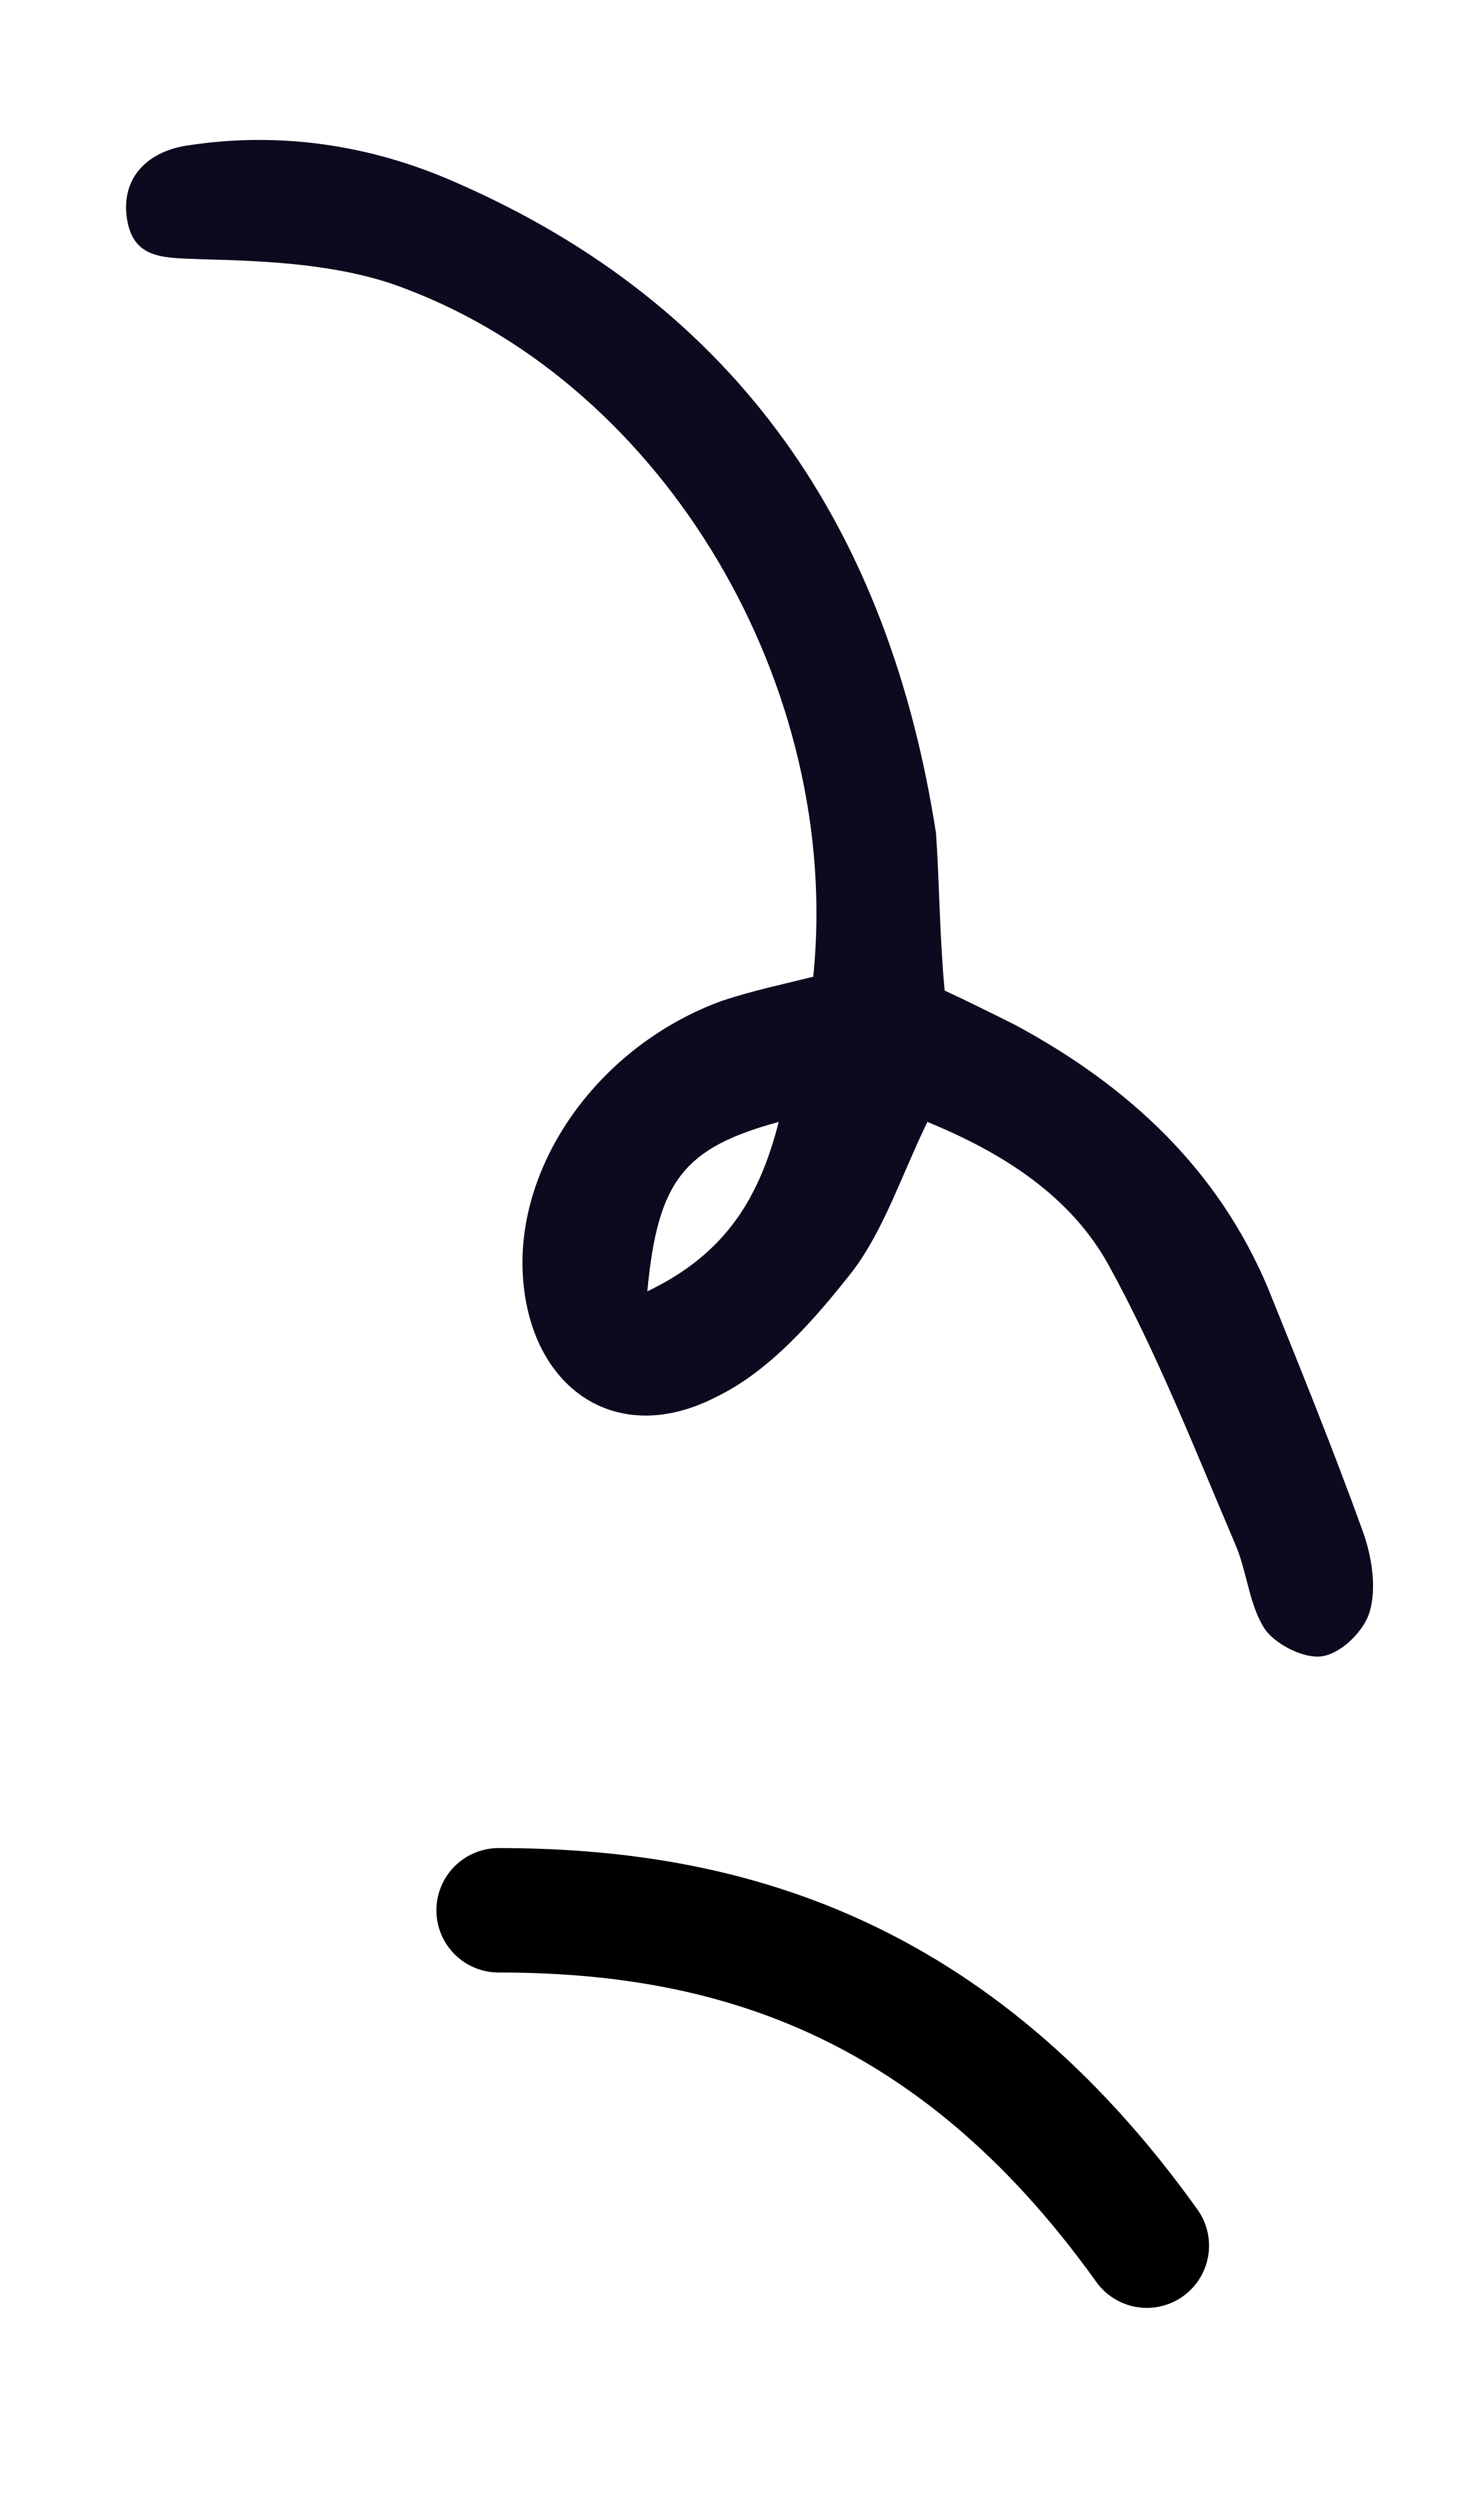
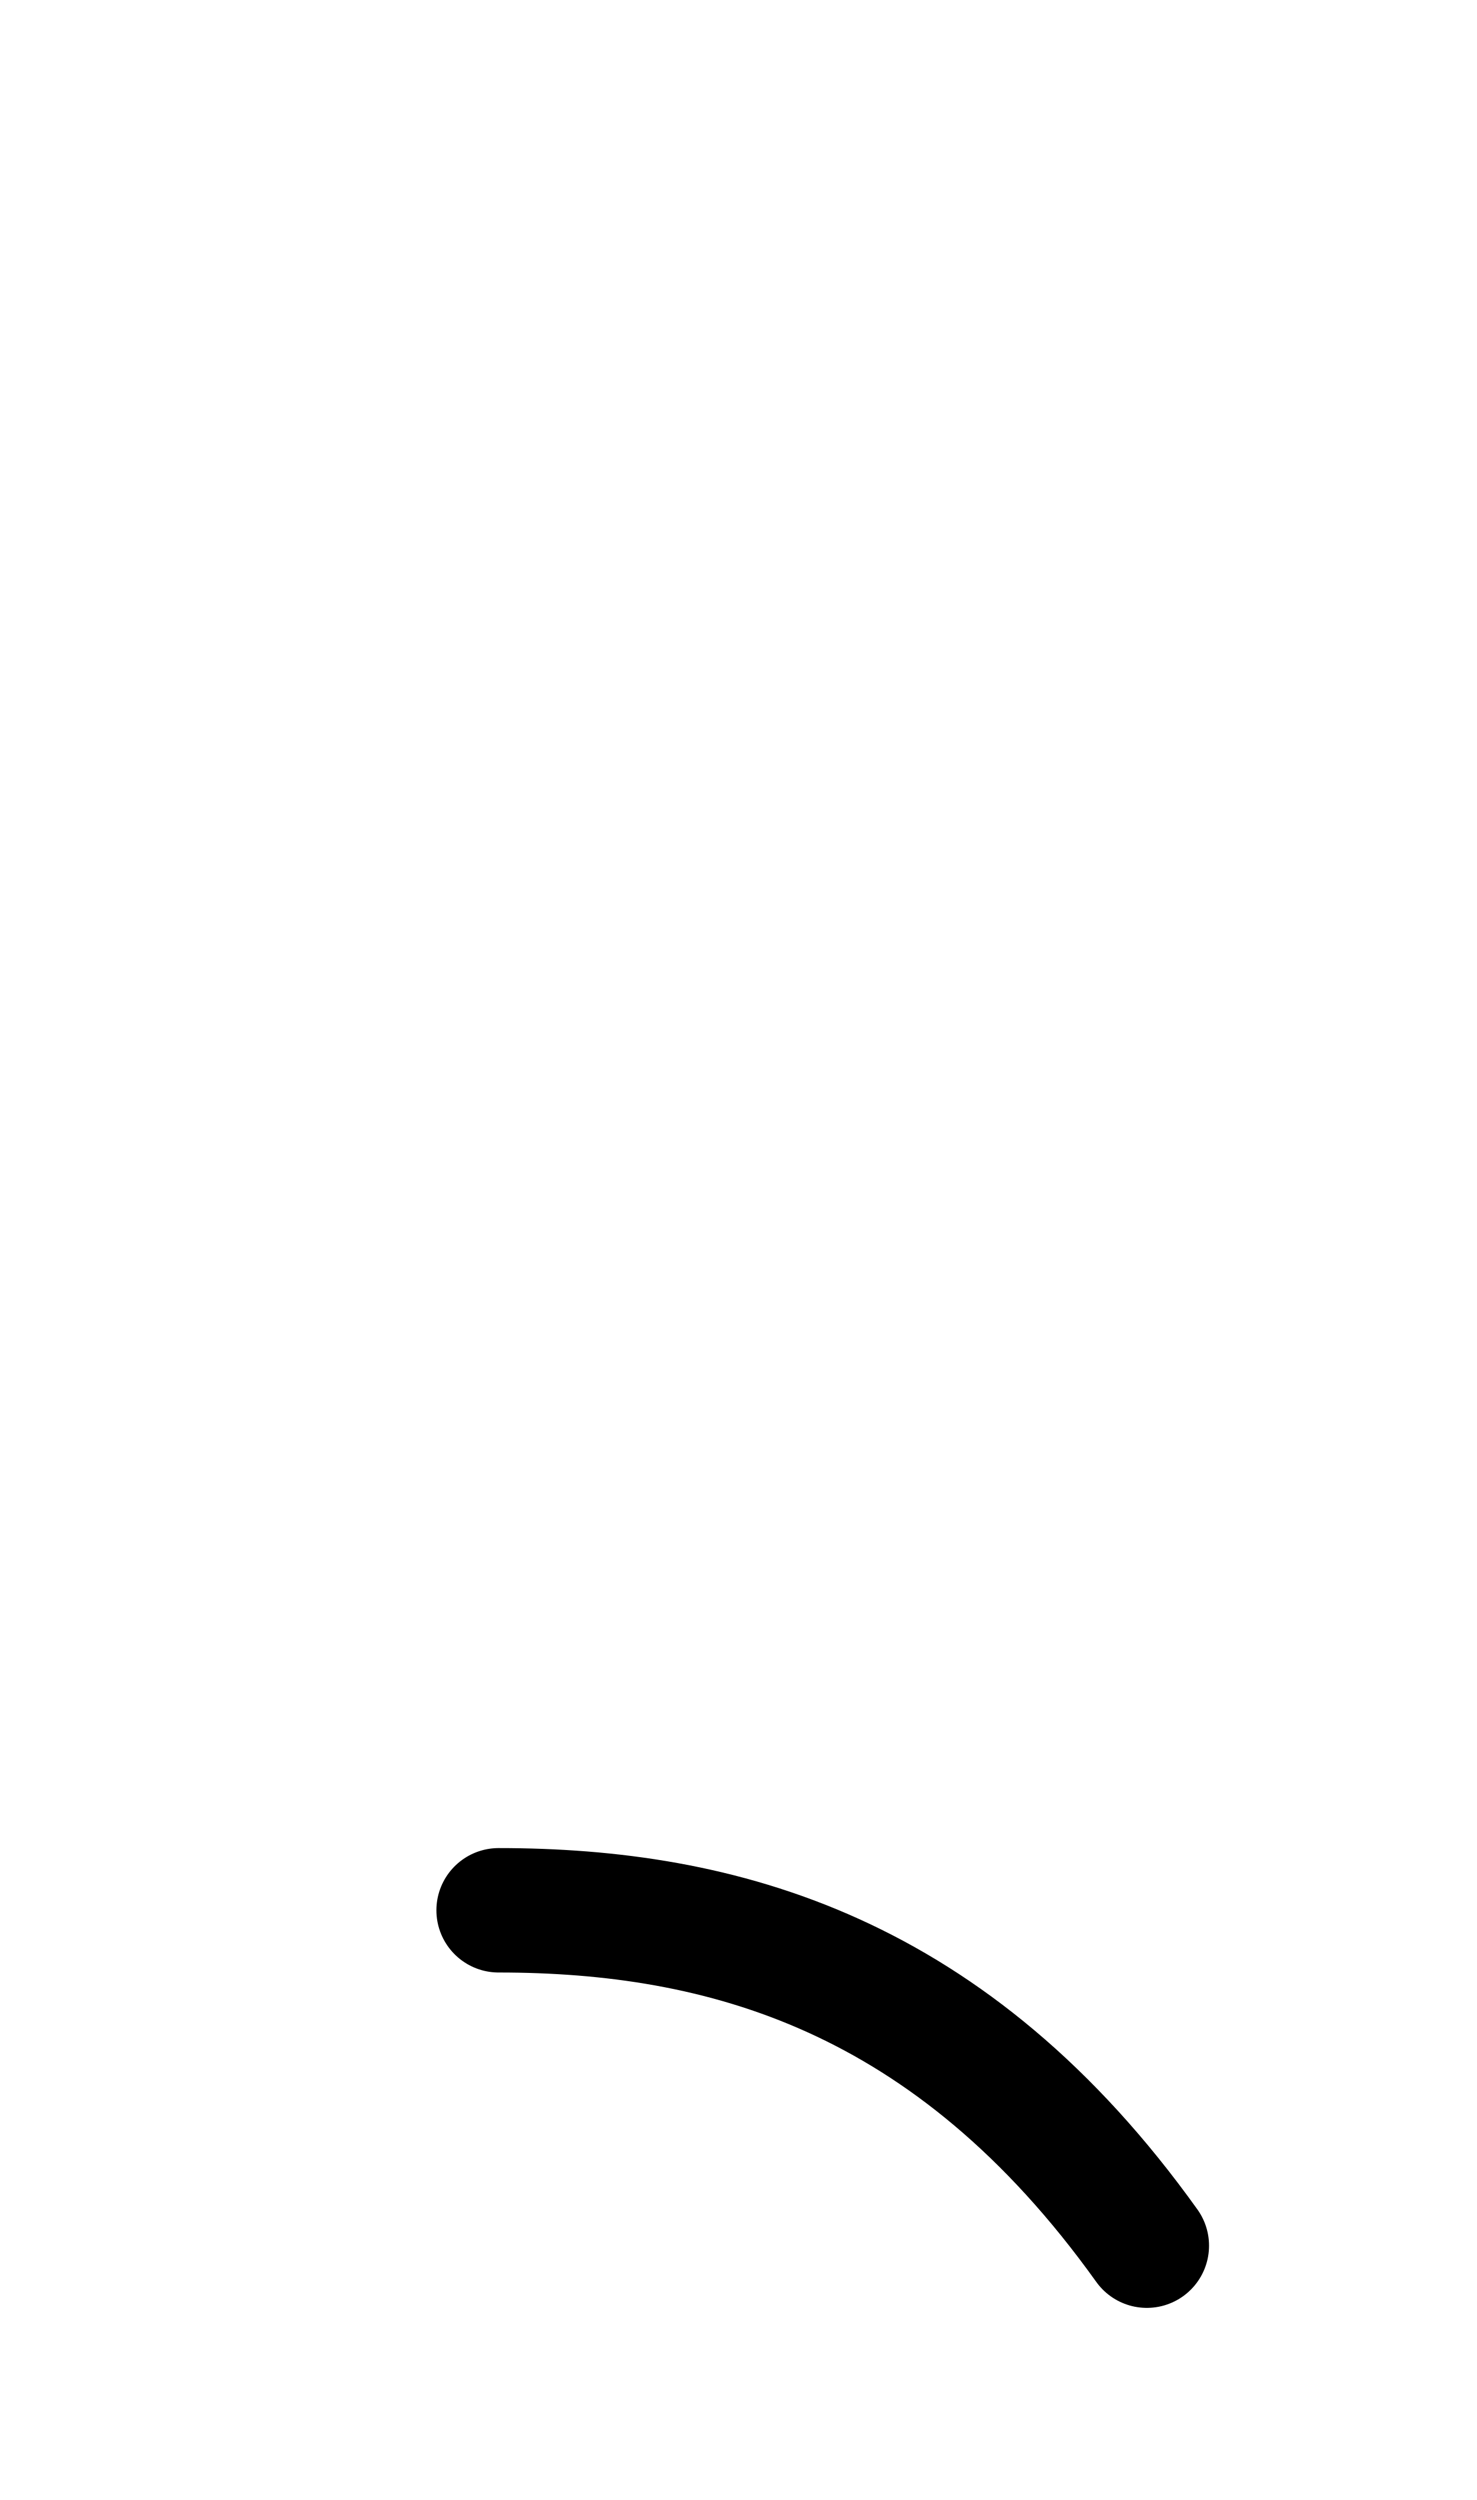
<svg xmlns="http://www.w3.org/2000/svg" width="26" height="44" viewBox="0 0 26 44" fill="none">
-   <path d="M16.629 17.435C17.024 17.617 17.45 17.83 17.876 18.043C19.854 19.108 21.436 20.569 22.319 22.668C22.897 24.098 23.475 25.528 23.992 26.959C24.144 27.384 24.236 27.932 24.114 28.358C24.023 28.693 23.627 29.088 23.292 29.149C22.958 29.21 22.44 28.936 22.258 28.663C21.984 28.236 21.954 27.658 21.741 27.172C21.041 25.528 20.371 23.825 19.519 22.273C18.85 21.056 17.663 20.295 16.325 19.747C15.868 20.691 15.564 21.634 15.016 22.364C14.347 23.216 13.556 24.129 12.612 24.585C10.848 25.498 9.326 24.433 9.204 22.455C9.083 20.477 10.543 18.408 12.704 17.617C13.251 17.435 13.829 17.313 14.316 17.191C14.834 12.11 11.73 6.816 7.135 5.081C6.04 4.655 4.762 4.594 3.575 4.564C2.936 4.533 2.358 4.594 2.237 3.864C2.115 3.103 2.632 2.647 3.332 2.556C4.945 2.312 6.527 2.556 7.987 3.195C13.038 5.385 15.655 9.371 16.477 14.666C16.538 15.548 16.538 16.461 16.629 17.435ZM11.395 22.729C12.795 22.06 13.373 21.056 13.708 19.747C12.034 20.204 11.578 20.782 11.395 22.729Z" fill="#0B0A1E" />
  <path d="M8.777 33.623C12.703 33.623 16.749 34.718 20.188 39.526" stroke="black" stroke-width="2.19" stroke-miterlimit="10" stroke-linecap="round" />
</svg>